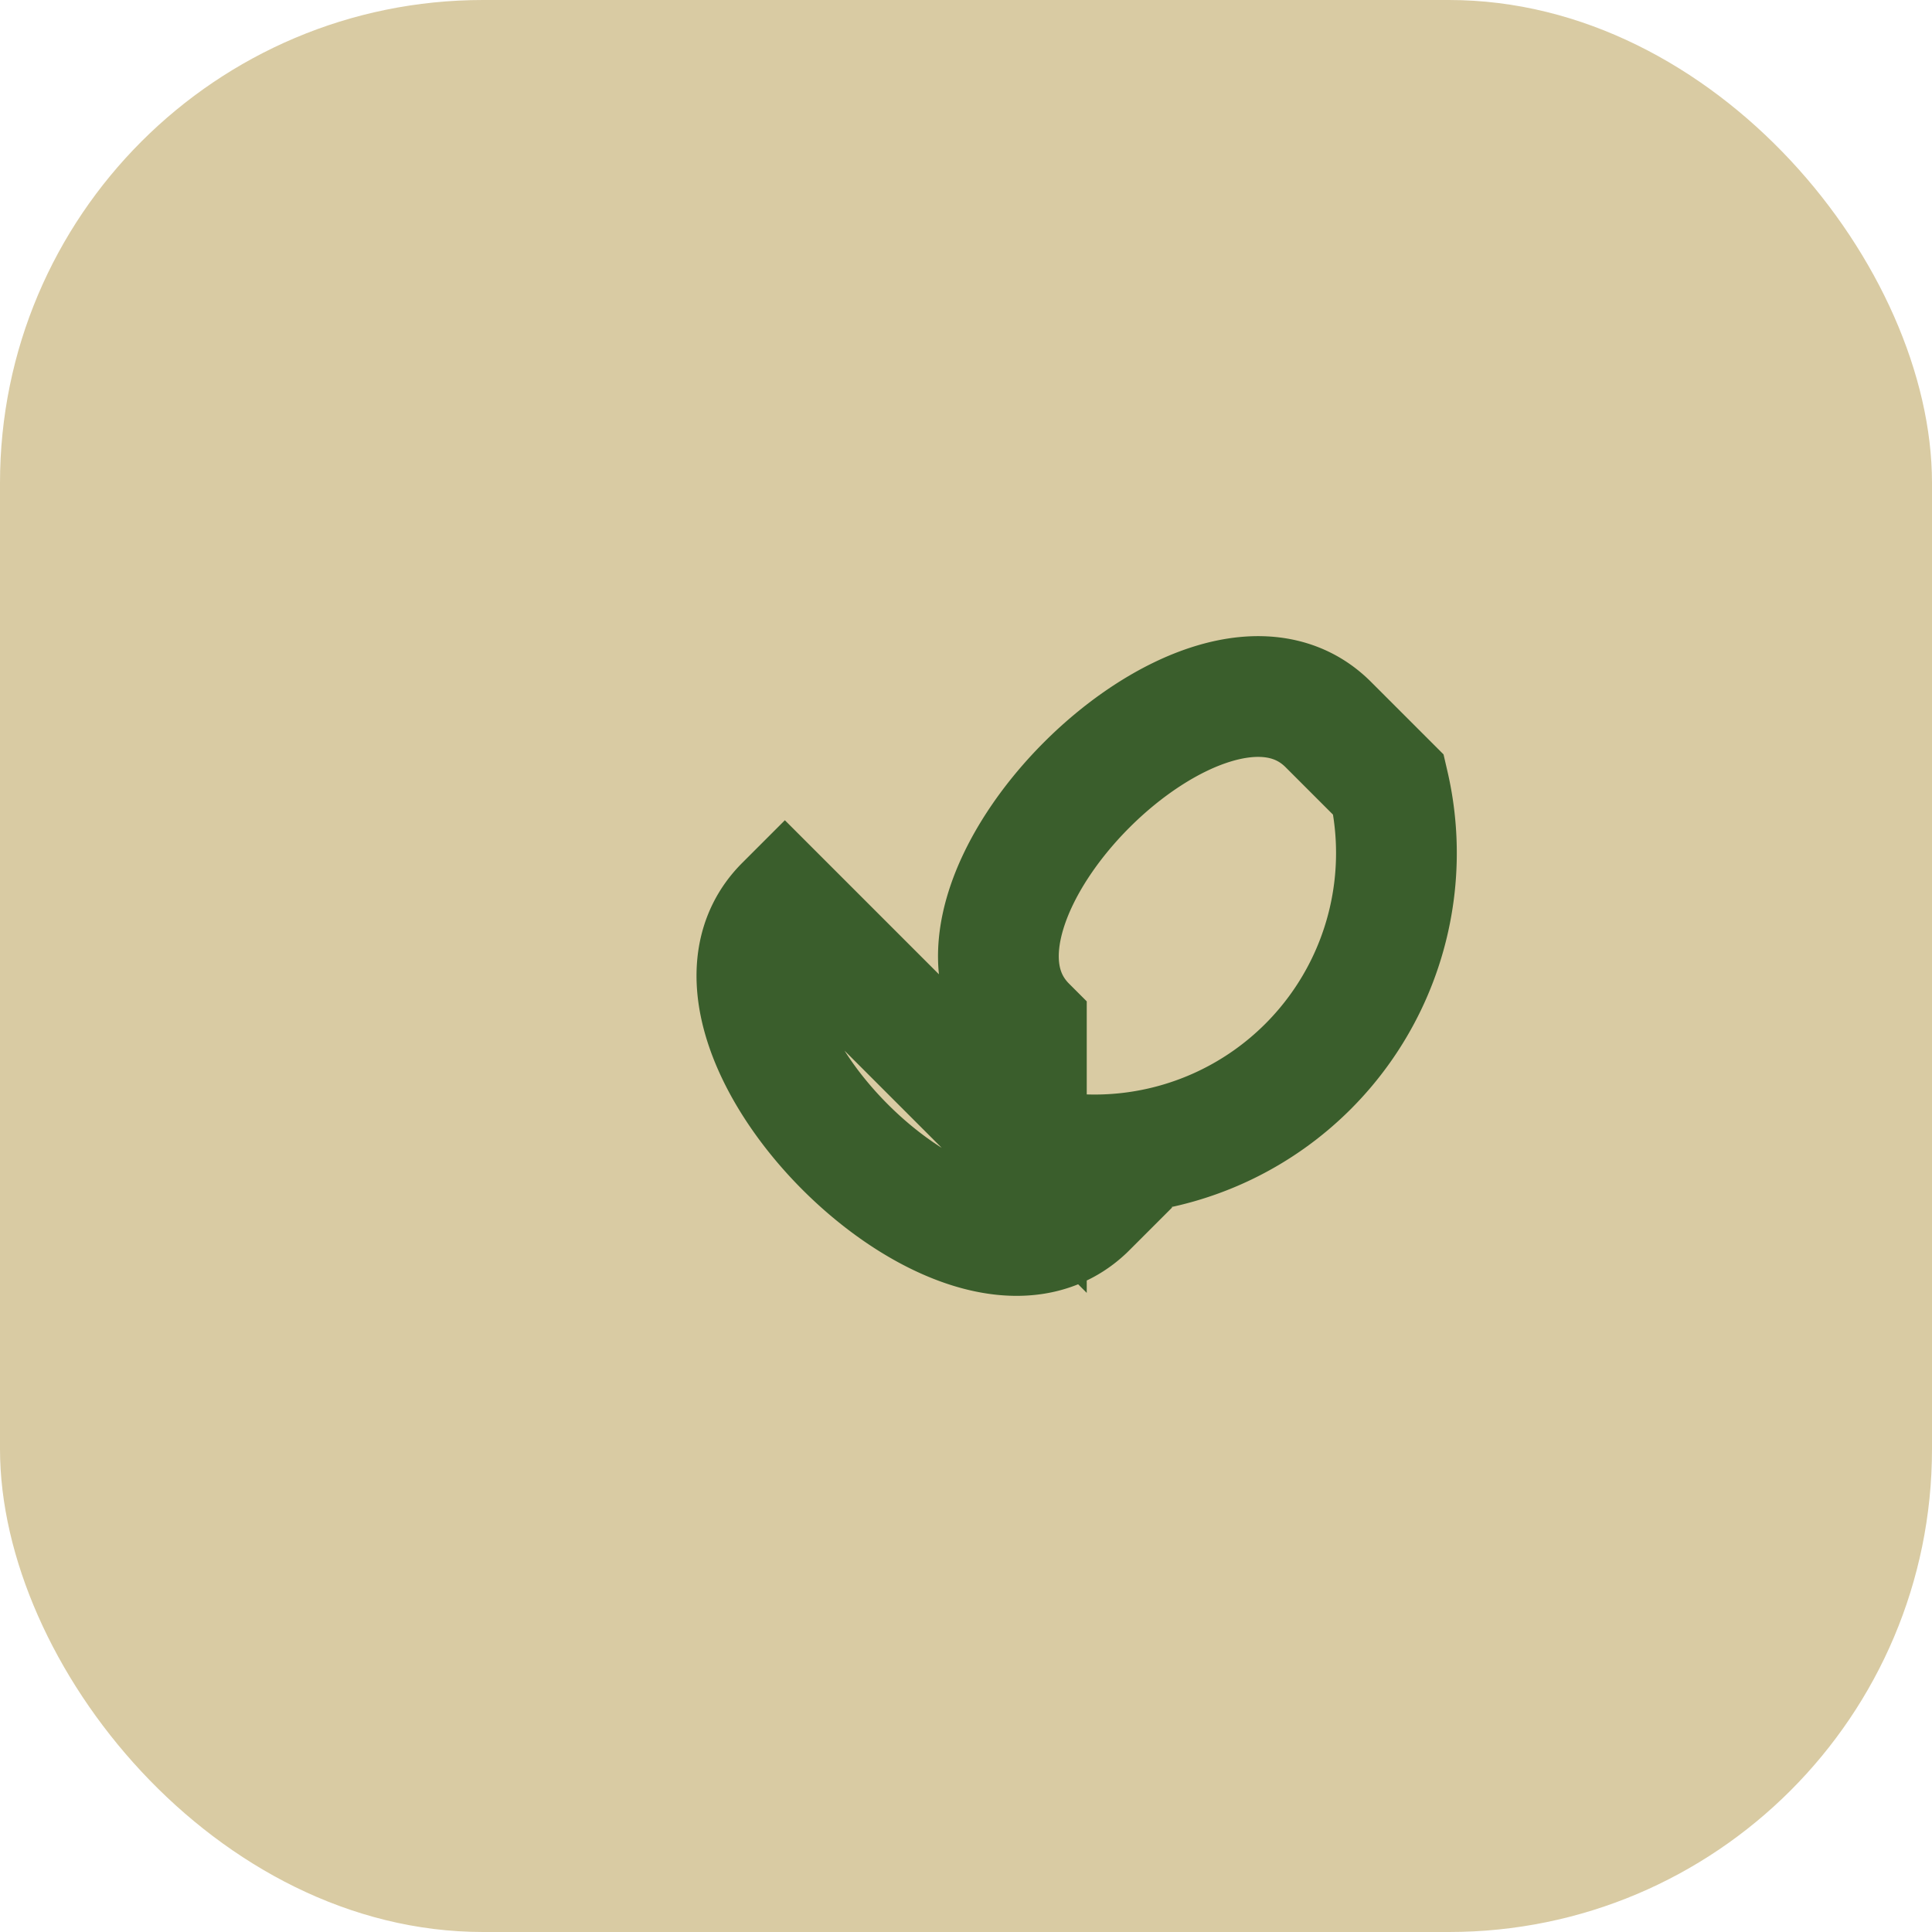
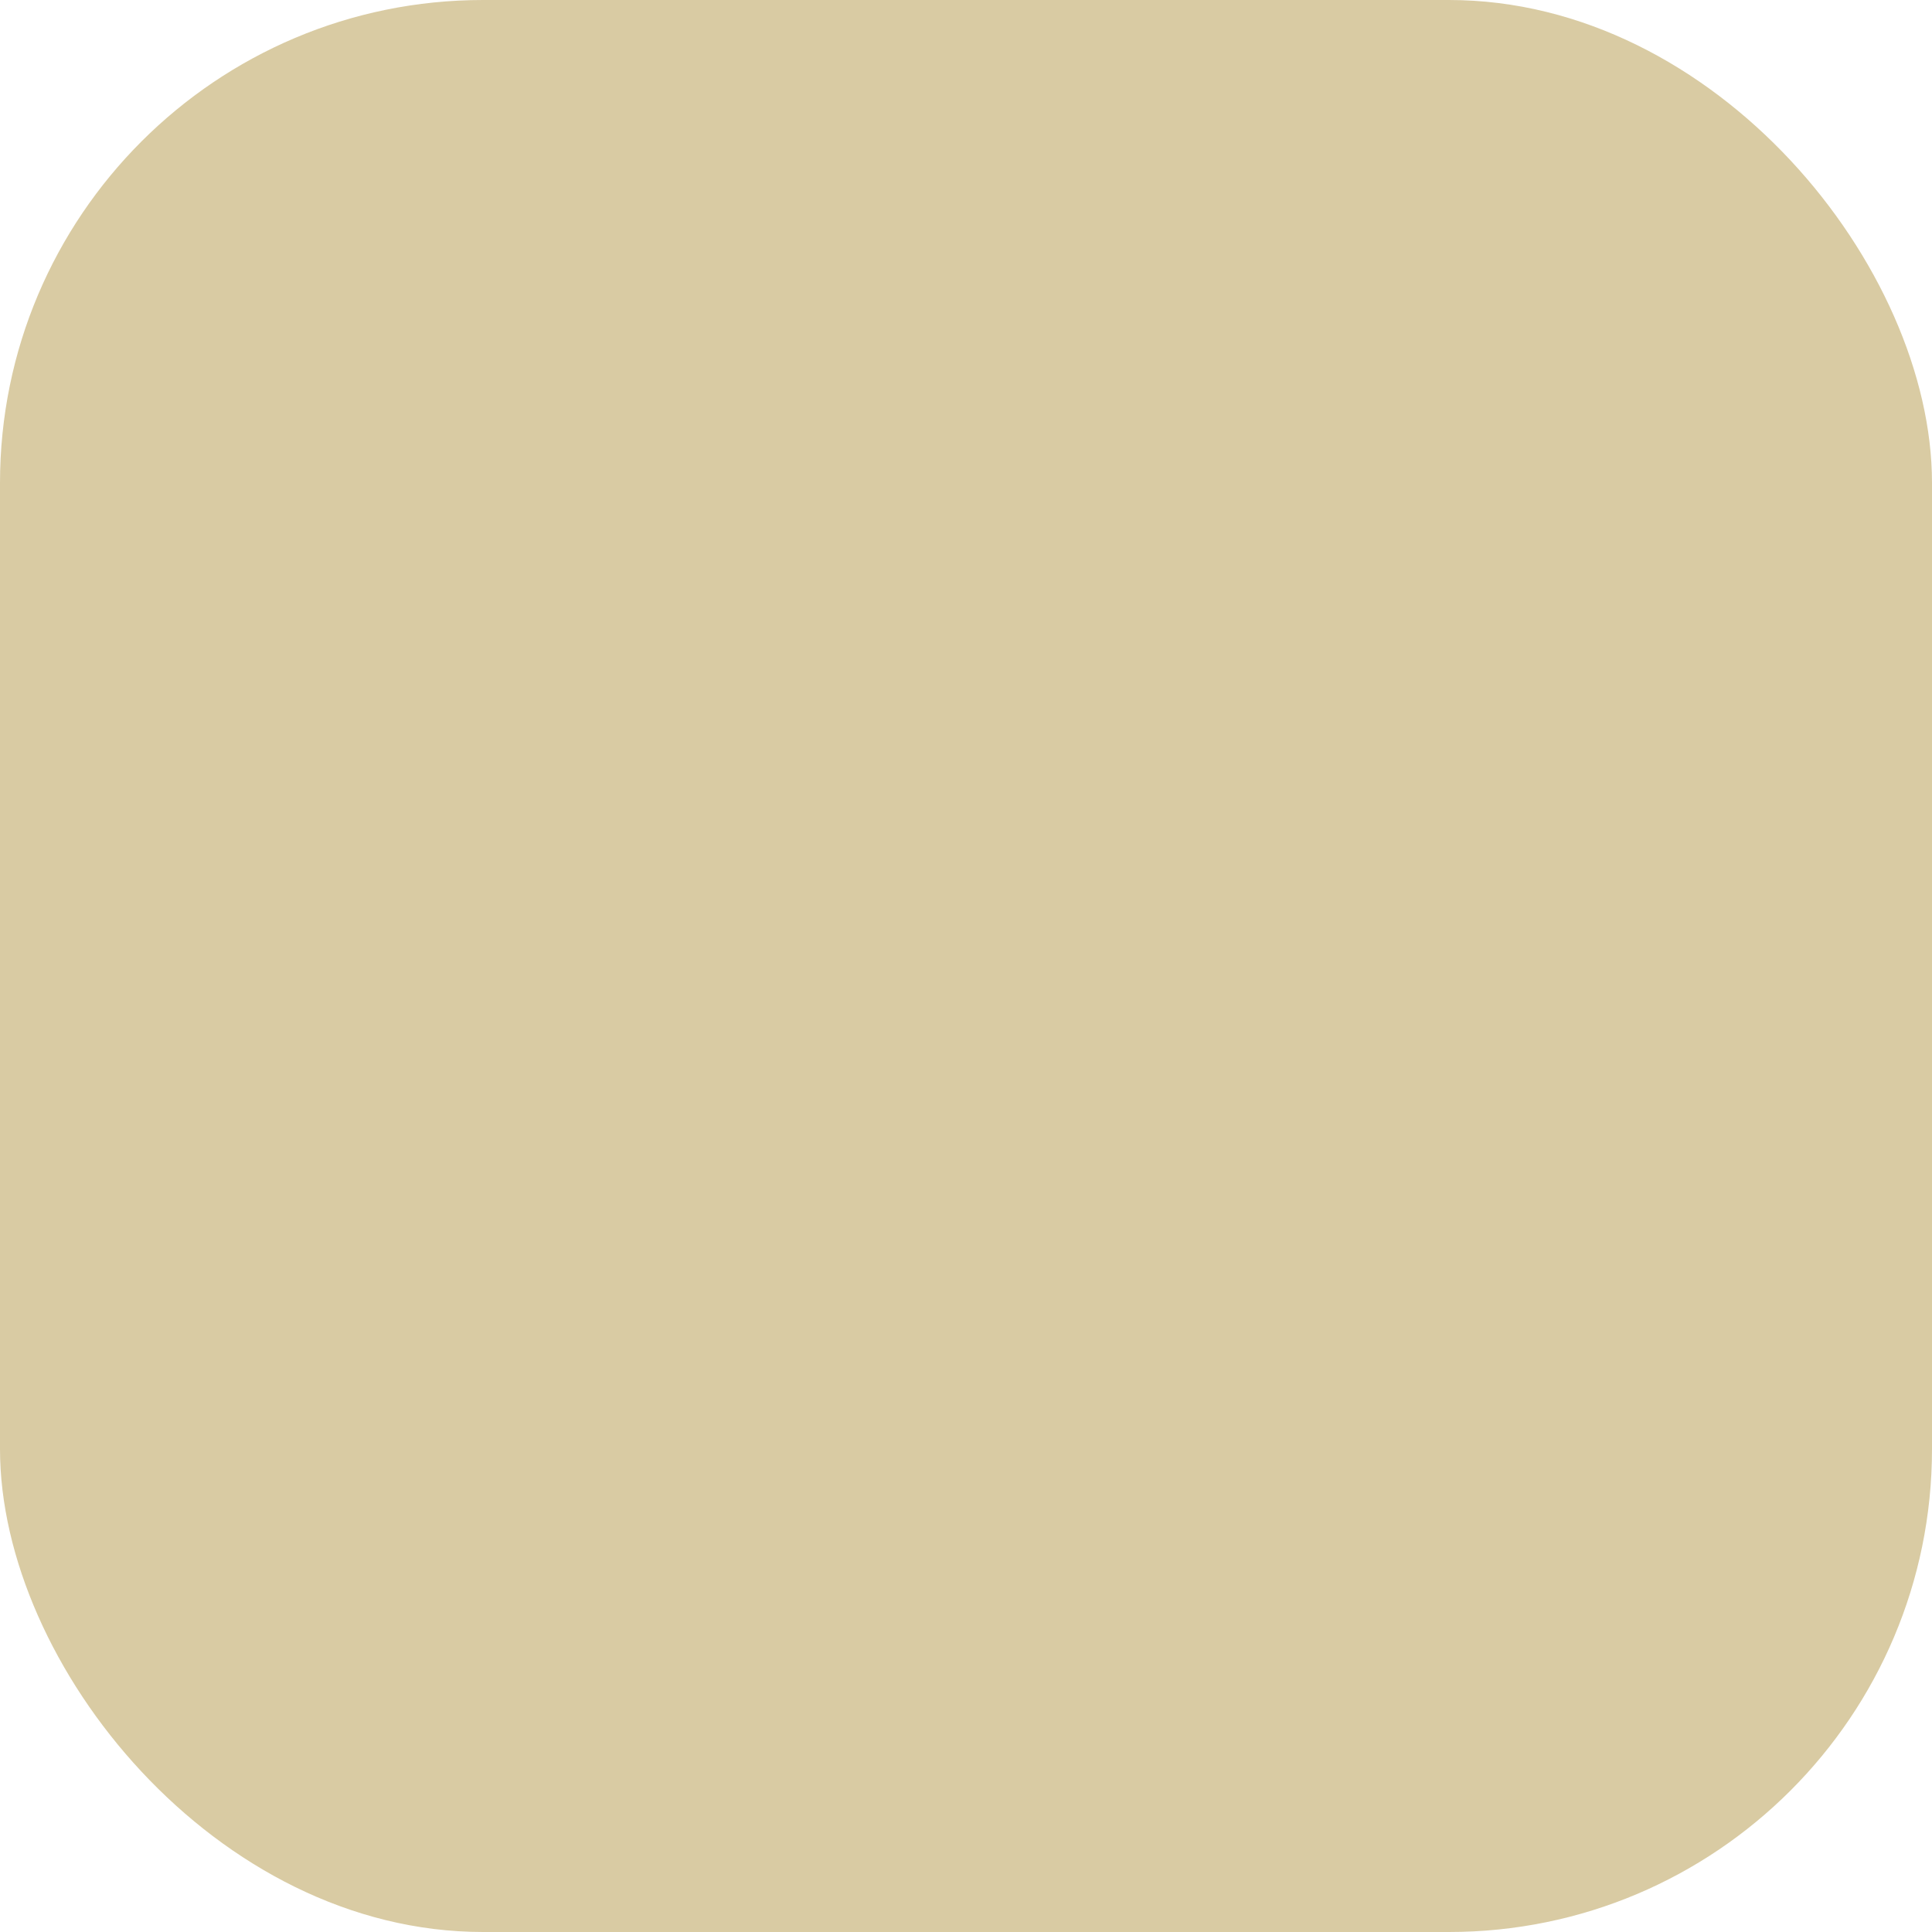
<svg xmlns="http://www.w3.org/2000/svg" viewBox="0 0 32 32" width="32" height="32">
  <rect width="32" height="32" rx="8" fill="#D9CBA3" />
-   <path d="M17 19l-4-4c-2 2 3 7 5 5l-1-1a5 5 0 0 0 6-6l-1-1c-2-2-7 3-5 5z" stroke="#3A5E2C" stroke-width="2" fill="none" />
</svg>